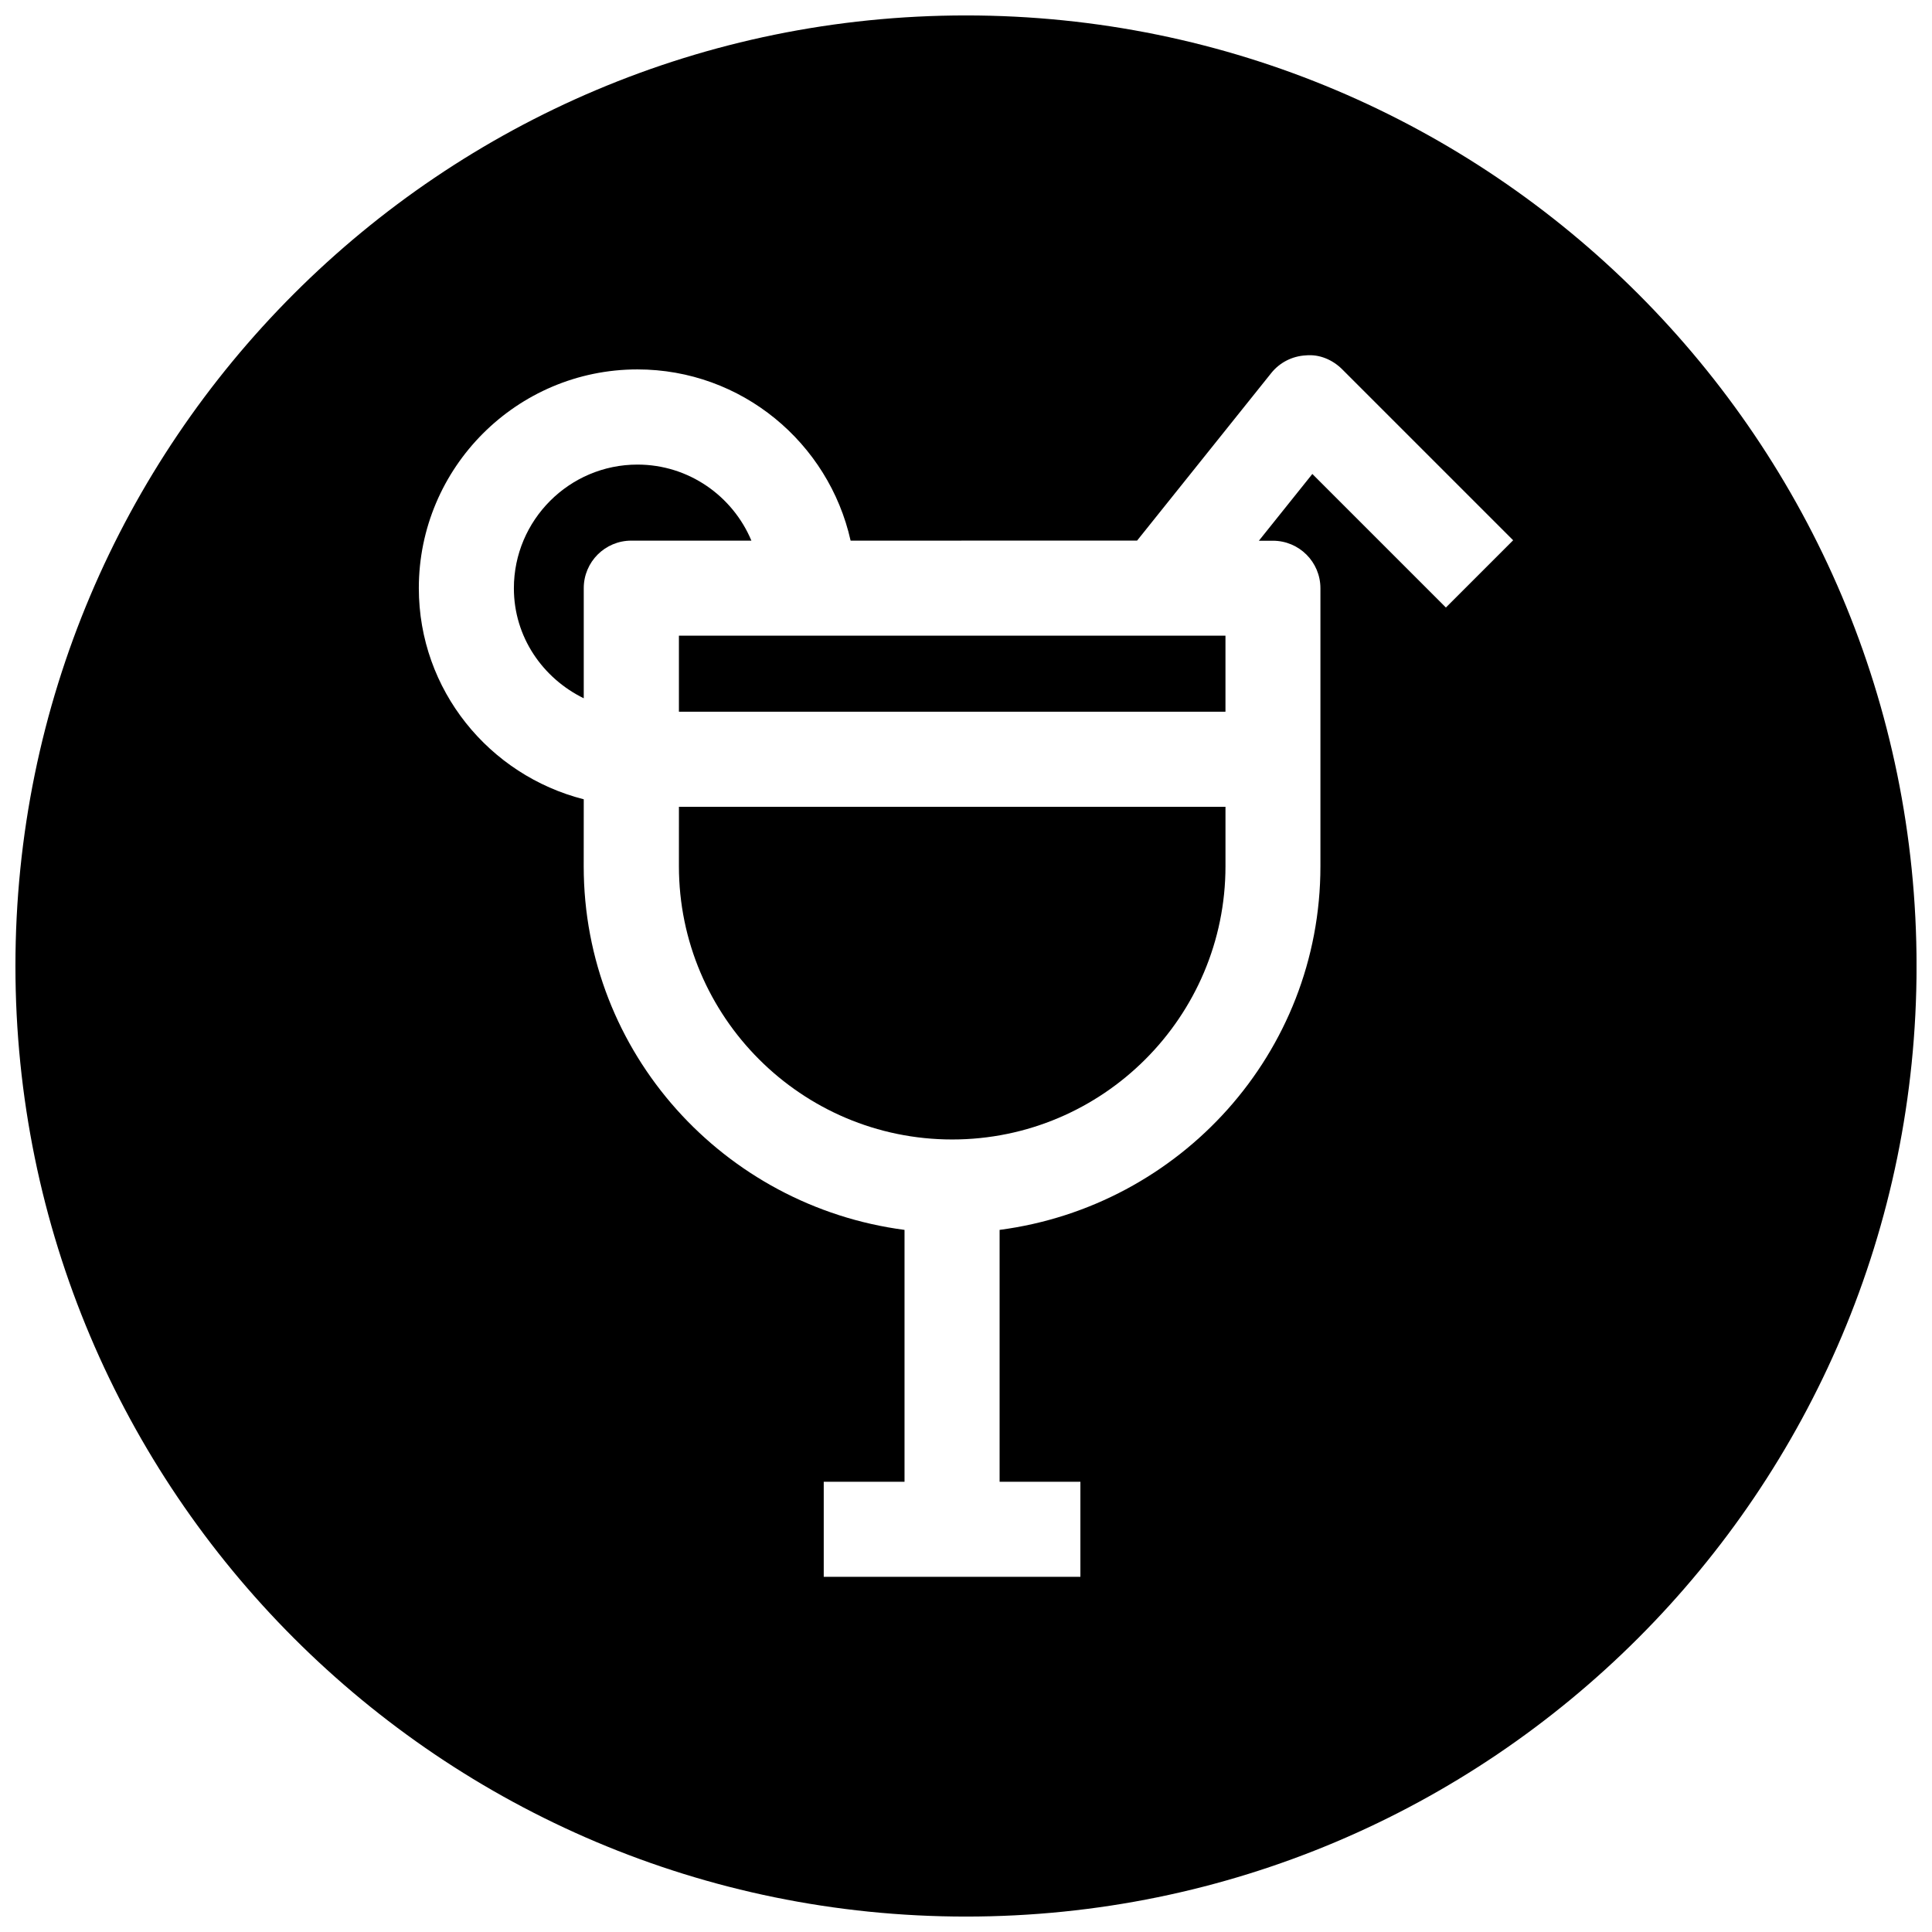
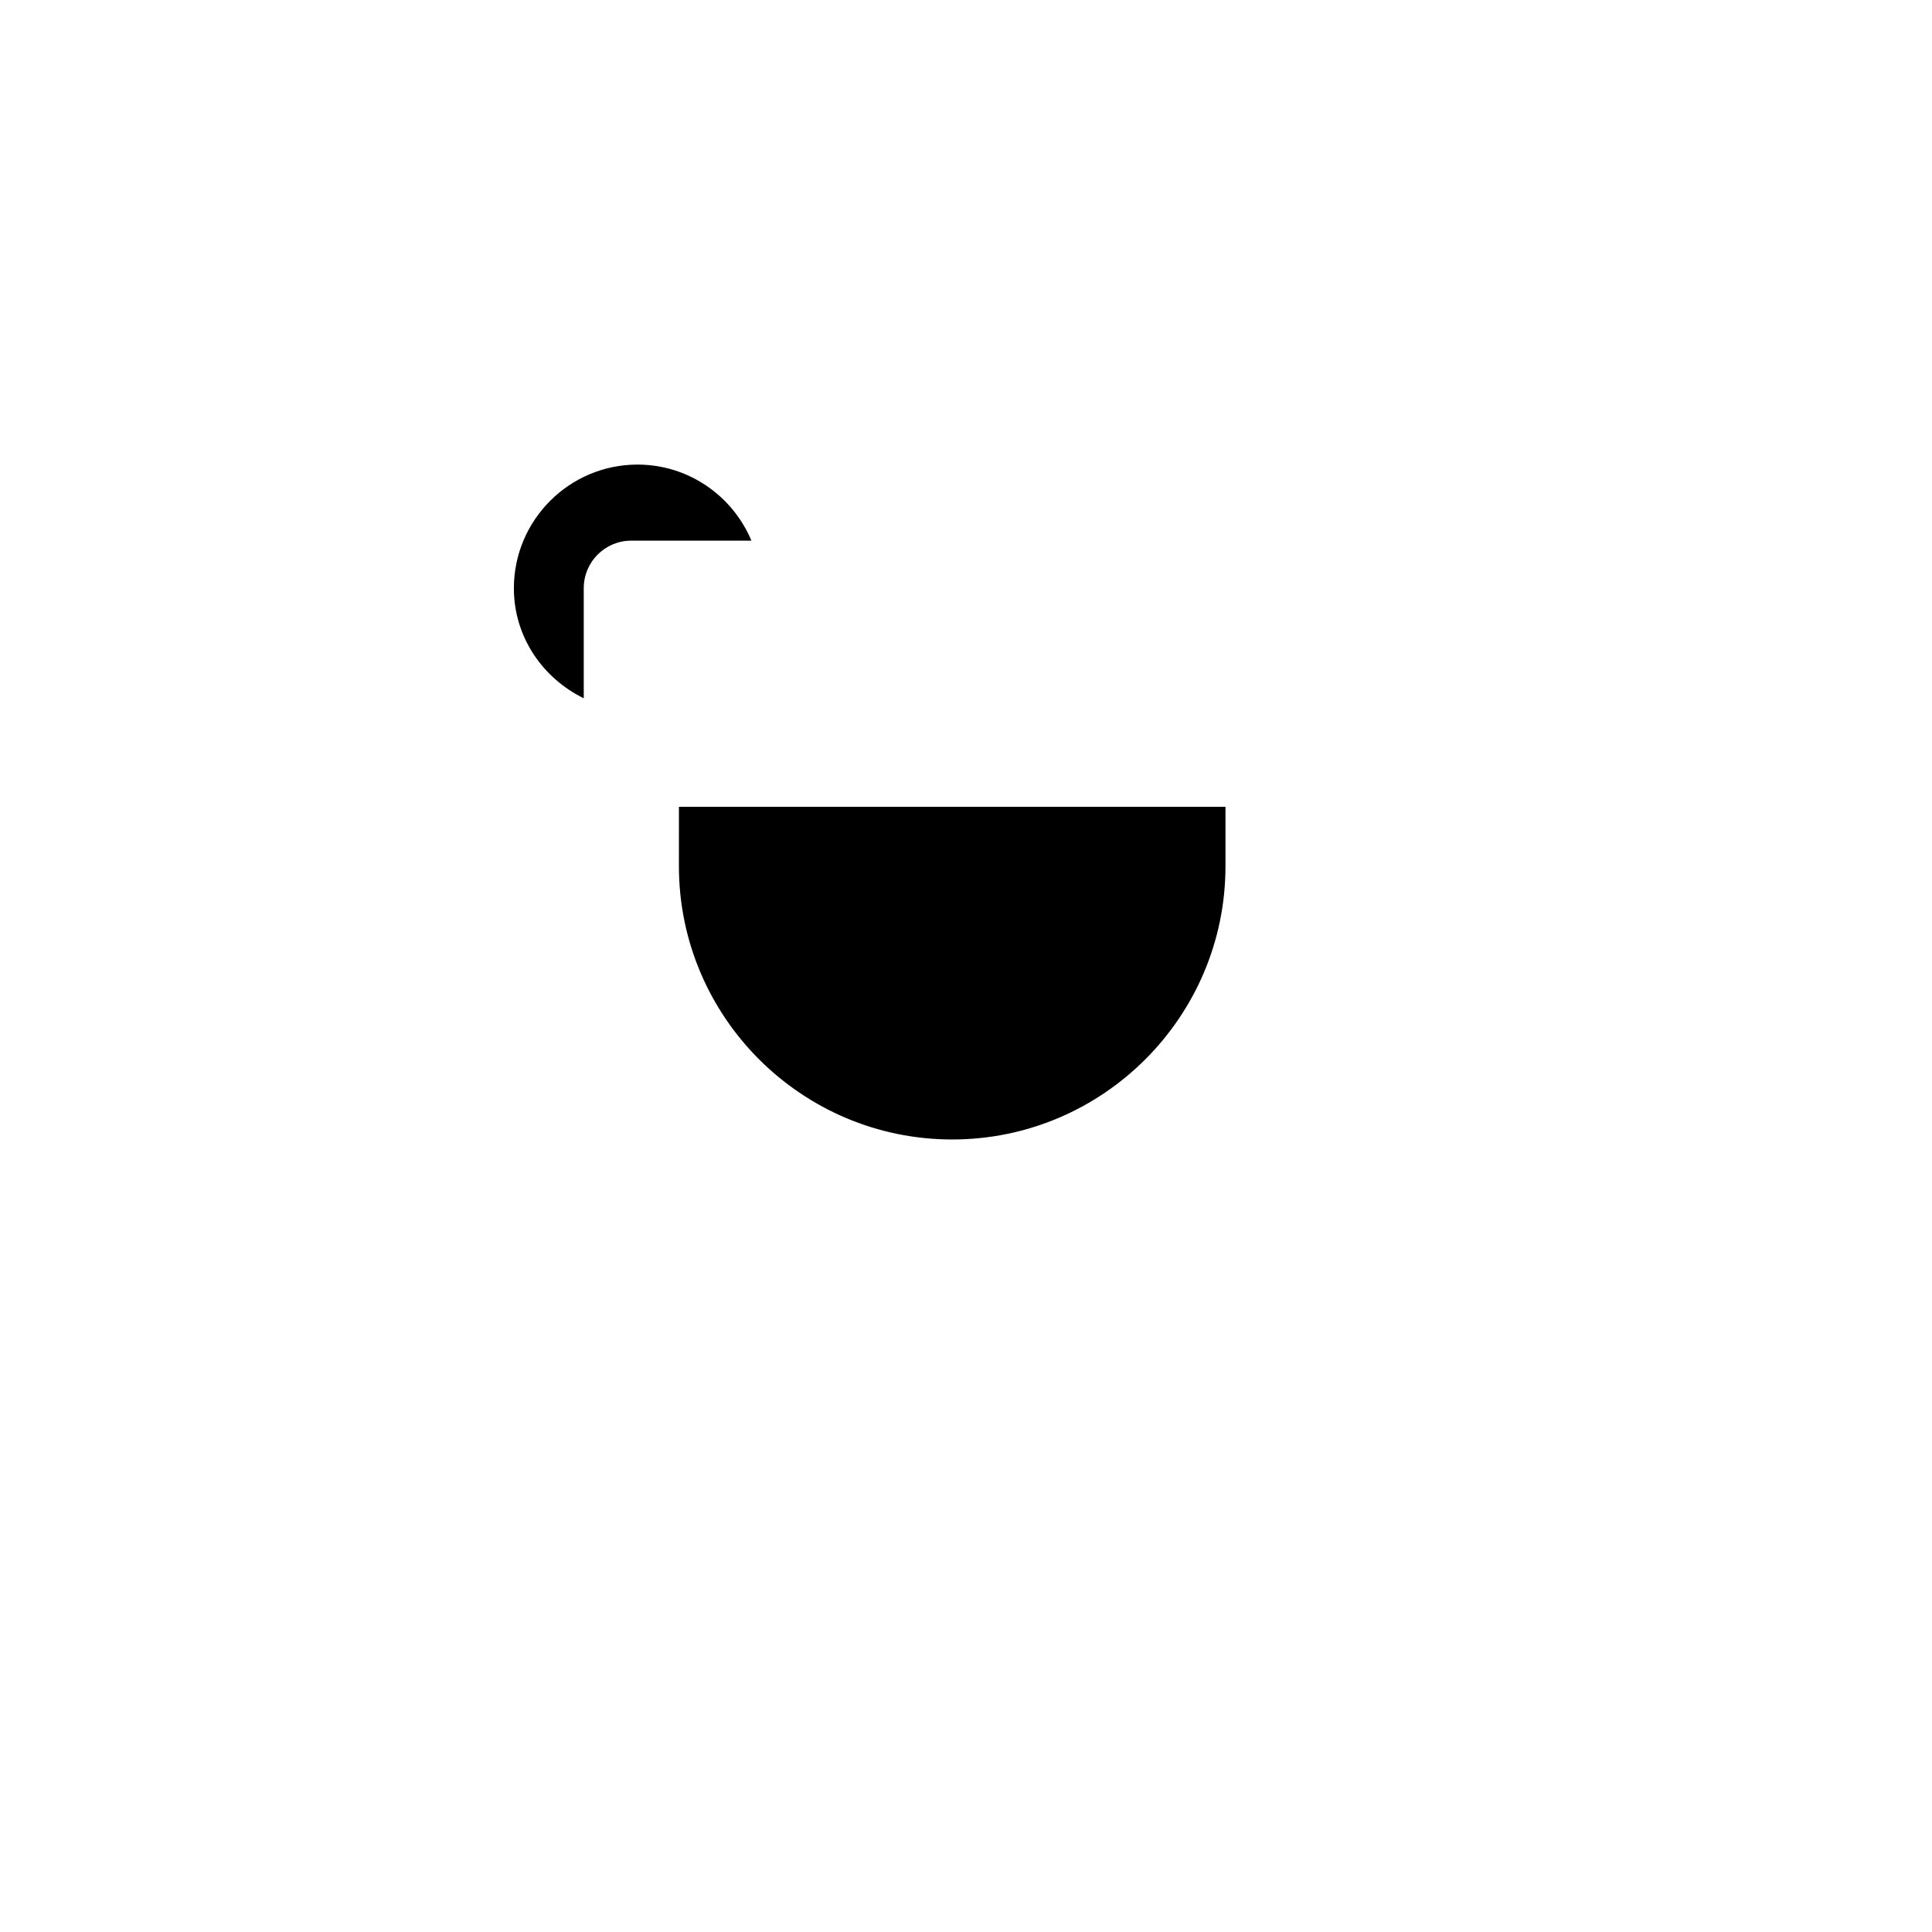
<svg xmlns="http://www.w3.org/2000/svg" width="800px" height="800px" version="1.1" viewBox="144 144 512 512">
  <defs>
    <clipPath id="a">
      <path d="m148.09 148.09h503.81v503.81h-503.81z" />
    </clipPath>
  </defs>
  <path d="m323.92 373.55c0 39.926 32.496 72.422 72.422 72.422s72.422-32.496 72.422-72.422v-15.742h-144.84z" />
-   <path d="m323.92 312.46h144.84v20.152h-144.84z" />
  <path d="m312.93 267.12c-18.043 0-32.746 14.703-32.746 32.777 0 12.91 7.652 23.836 18.516 29.156v-29.184c0-6.957 5.637-12.594 12.594-12.594h31.836c-4.945-11.809-16.598-20.156-30.199-20.156z" />
  <g clip-path="url(#a)">
-     <path d="m400 148.09c-139.12 0-251.91 112.79-251.91 251.91 0 139.11 112.79 251.91 251.91 251.91 139.11 0 251.91-112.79 251.91-251.91-0.004-139.12-112.79-251.91-251.91-251.91zm127.18 156.91-35.395-35.395-14.168 17.695h3.715c6.957 0 12.594 5.637 12.594 12.594v73.684c0 49.5-37.188 90.086-85.02 96.355v66.754h21.41v25.191h-68.016v-25.191h21.41v-66.754c-47.832-6.266-85.02-46.824-85.02-96.355l0.012-17.758c-25.035-6.359-43.707-28.938-43.707-55.953 0-31.961 25.977-57.969 57.938-57.969 27.613 0 50.695 19.461 56.488 45.375l75.918-0.004 35.551-44.398c2.234-2.801 5.574-4.504 9.164-4.691 3.621-0.348 7.086 1.164 9.605 3.652l45.344 45.344z" />
-   </g>
+     </g>
</svg>